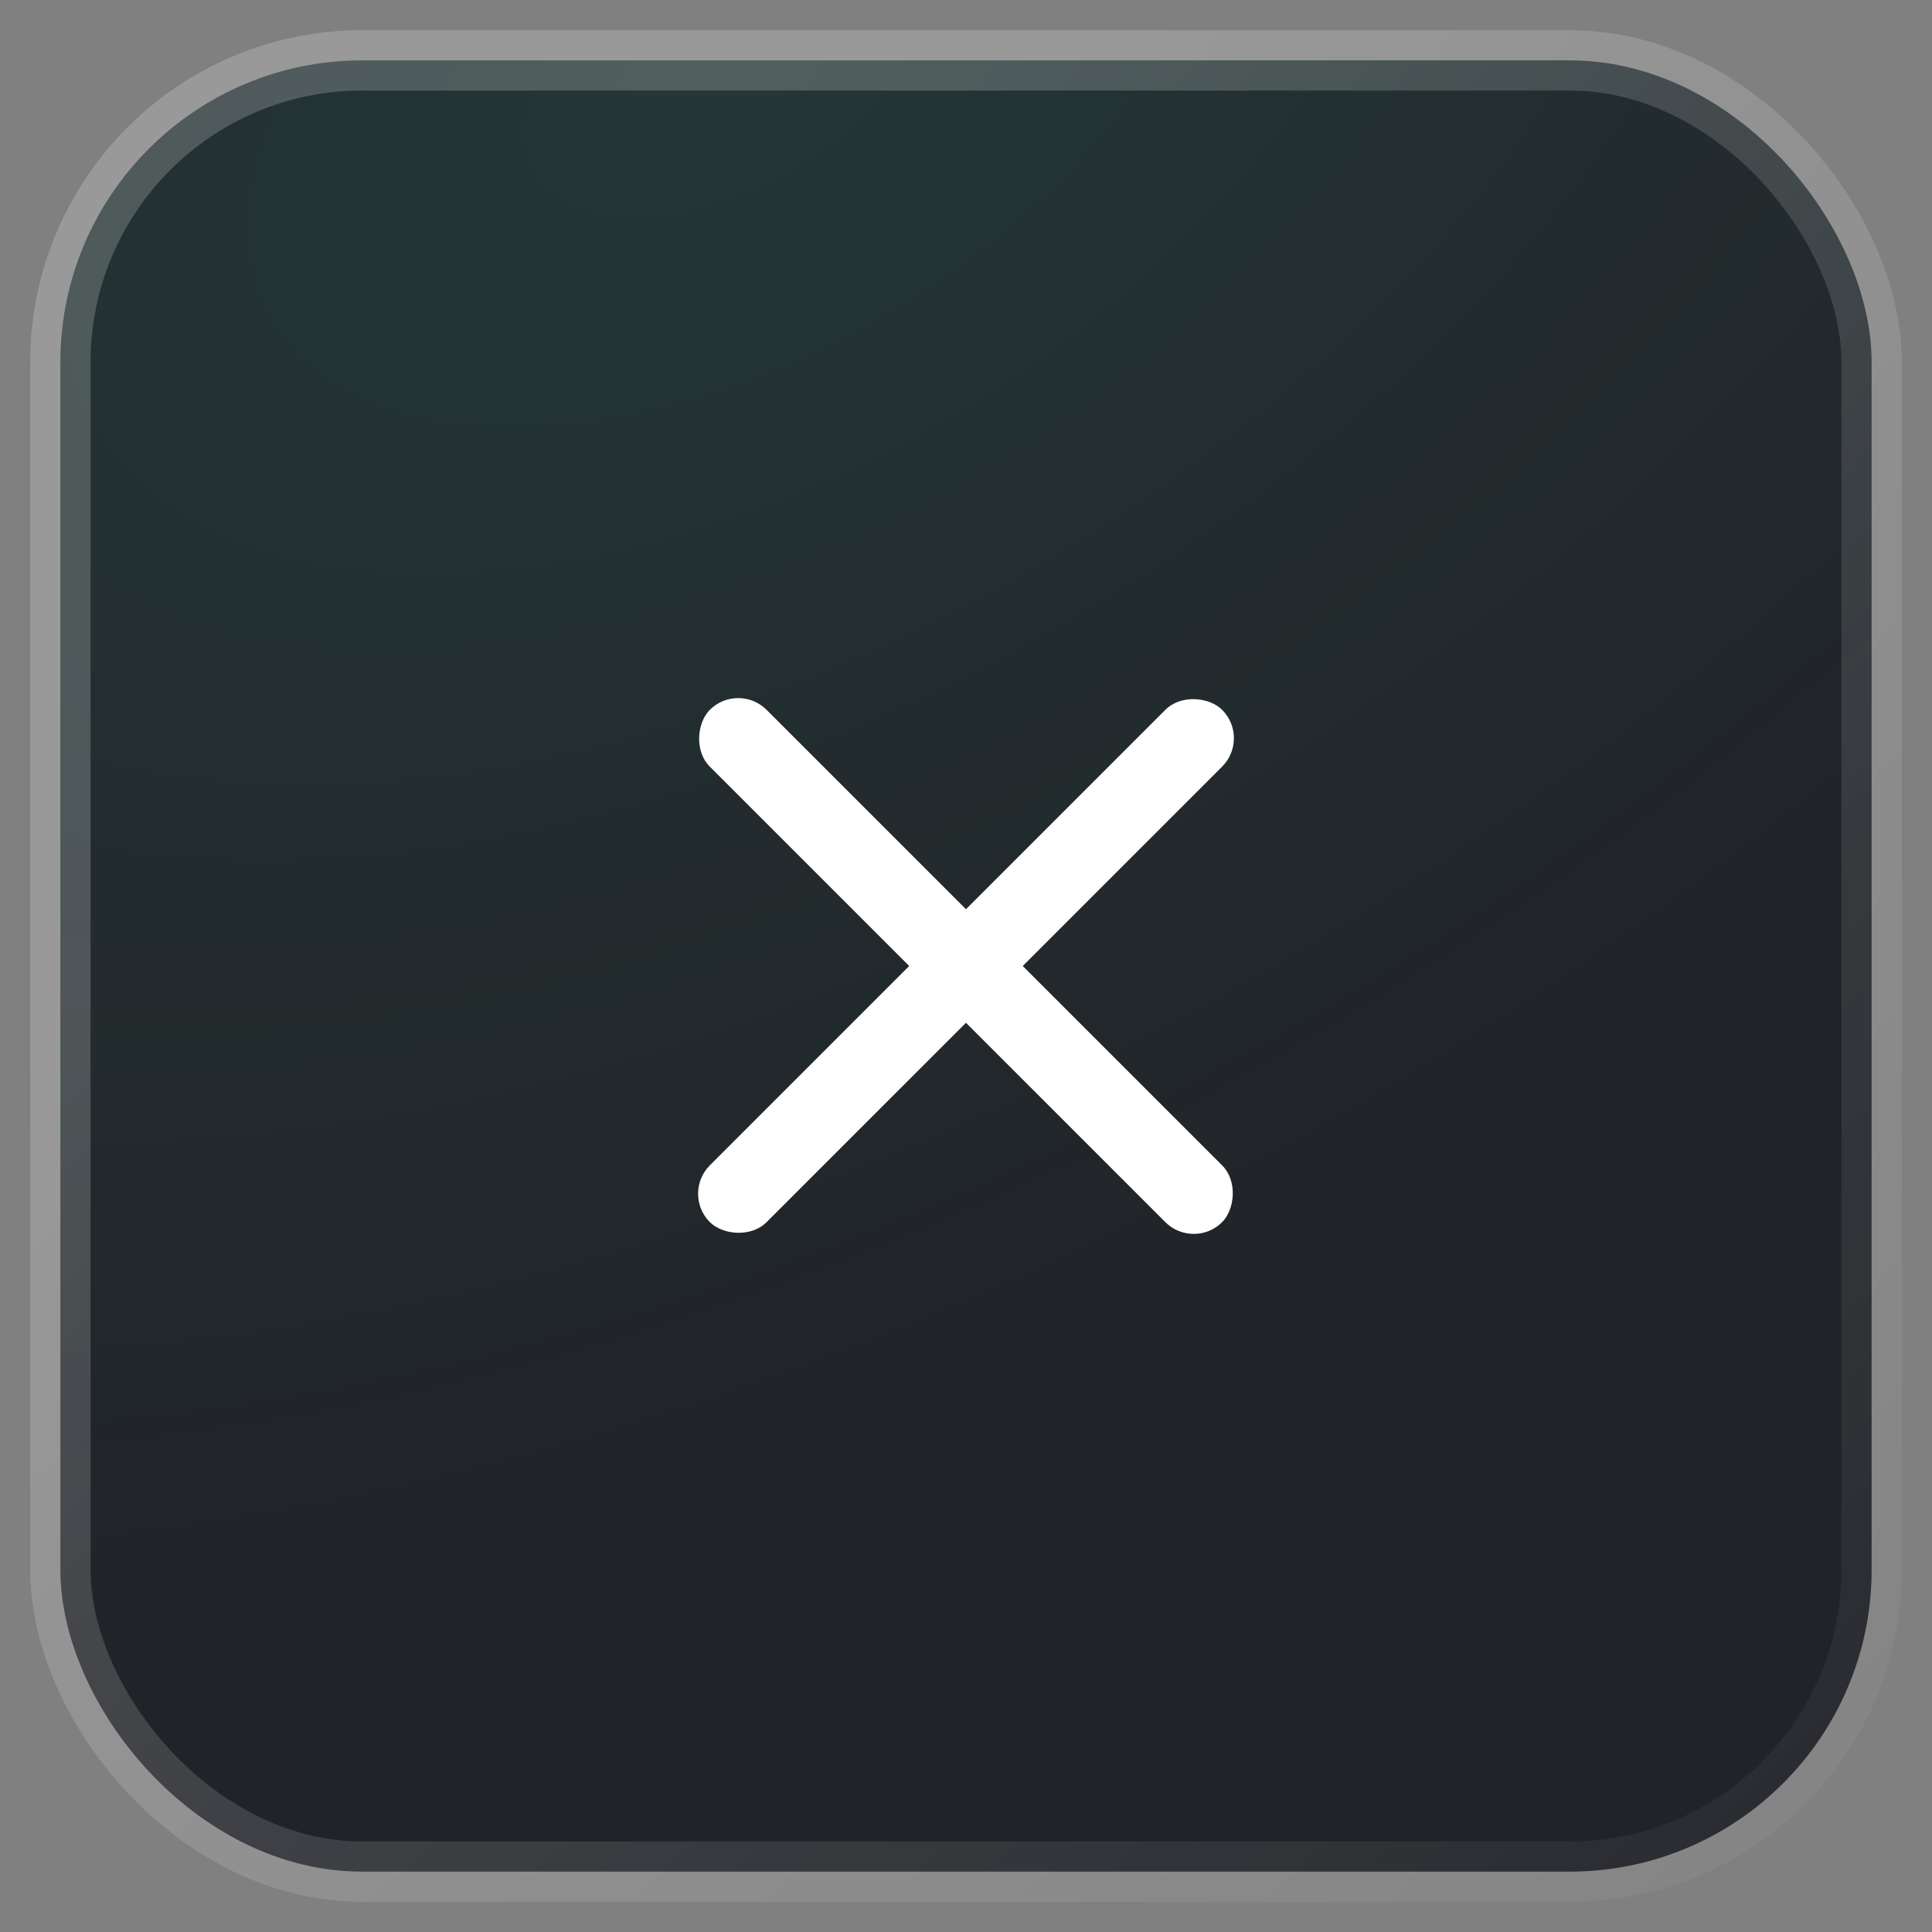
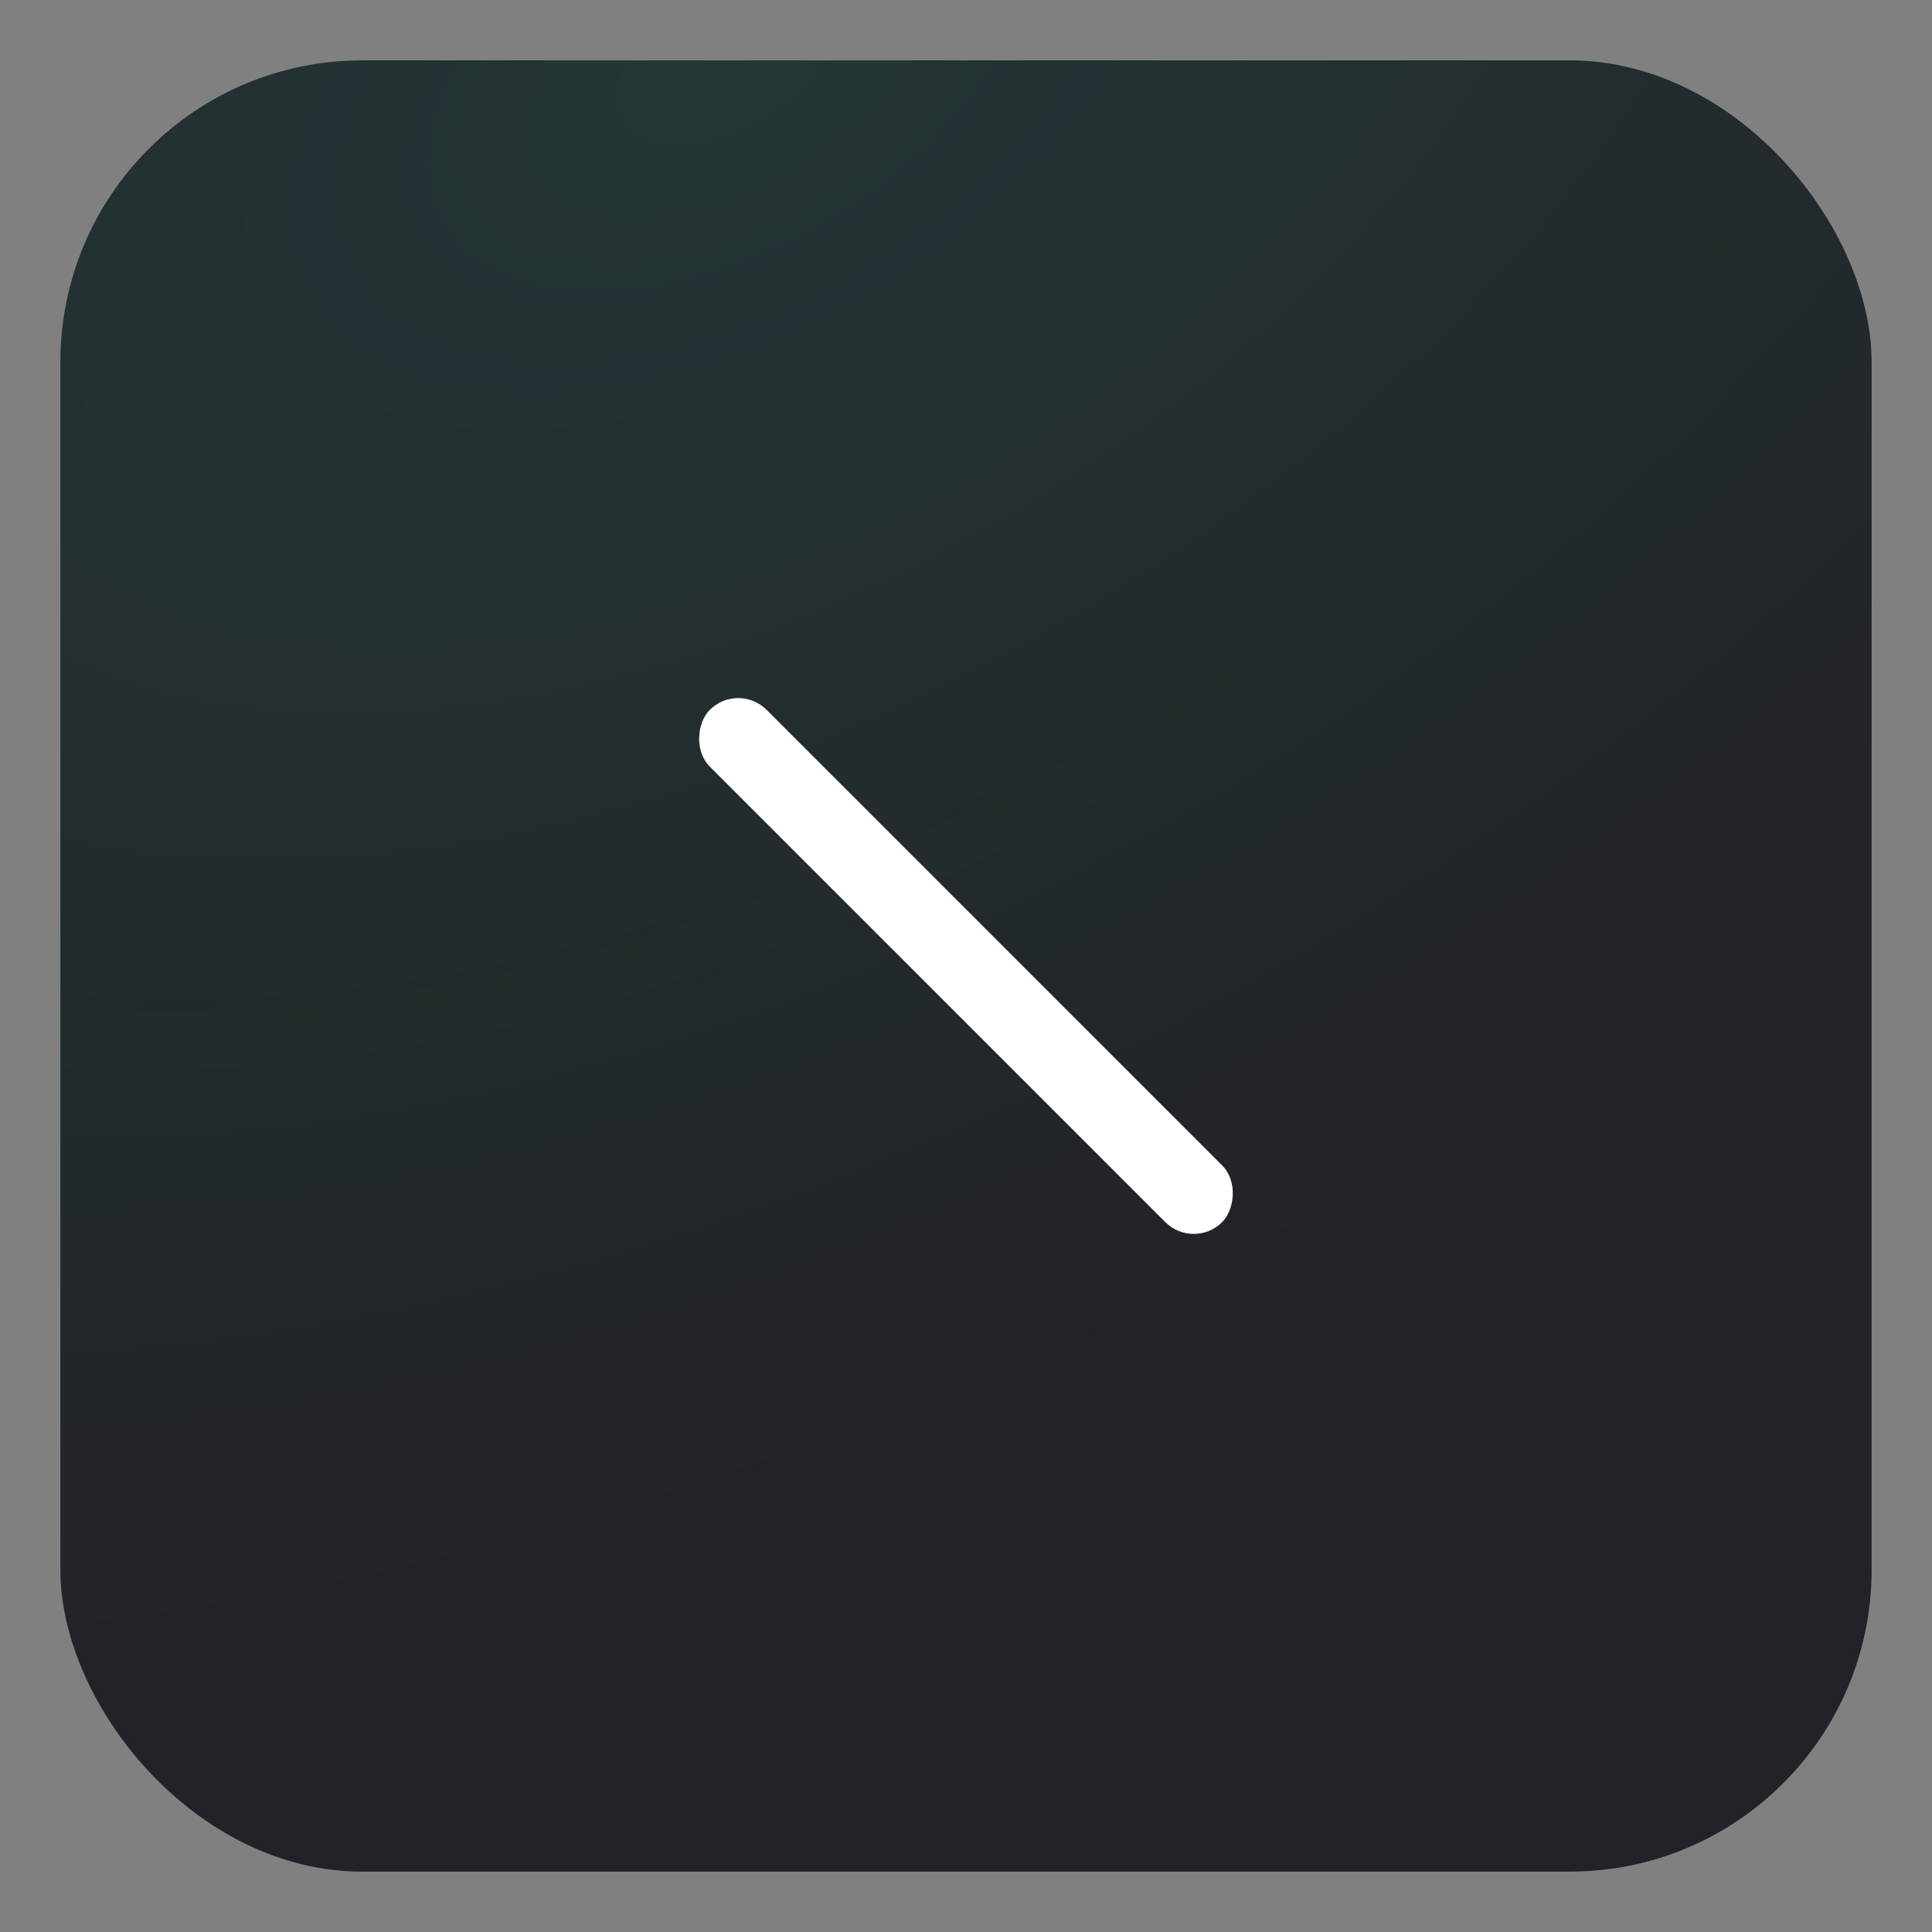
<svg xmlns="http://www.w3.org/2000/svg" width="32" height="32" viewBox="0 0 32 32" fill="none">
  <rect x="0" y="0" width="32" height="32" fill="#808080" stroke="none" />
  <rect x="1" y="1" width="30" height="30" rx="5" fill="#212328" />
  <rect x="1" y="1" width="30" height="30" rx="5" fill="url(#paint0_radial_150_2013)" fill-opacity="0.1" />
-   <rect x="1" y="1" width="30" height="30" rx="5" stroke="url(#paint1_radial_150_2013)" stroke-opacity="0.2" />
-   <rect x="11.287" y="19.772" width="12" height="1.33" rx="0.665" transform="rotate(-45 11.287 19.772)" fill="white" />
  <rect x="12.227" y="11.287" width="12" height="1.33" rx="0.665" transform="rotate(45 12.227 11.287)" fill="white" />
  <defs>
    <radialGradient id="paint0_radial_150_2013" cx="0" cy="0" r="1" gradientUnits="userSpaceOnUse" gradientTransform="translate(12.491 1) rotate(60.993) scale(34.303 61.422)">
      <stop stop-color="#3FE3B7" />
      <stop offset="0.631" stop-color="#3FE3B7" stop-opacity="0" />
    </radialGradient>
    <radialGradient id="paint1_radial_150_2013" cx="0" cy="0" r="1" gradientUnits="userSpaceOnUse" gradientTransform="translate(1.804 3.812) rotate(45.19) scale(45.722 146.654)">
      <stop offset="0.201" stop-color="white" />
      <stop offset="1" stop-color="white" stop-opacity="0" />
    </radialGradient>
  </defs>
</svg>